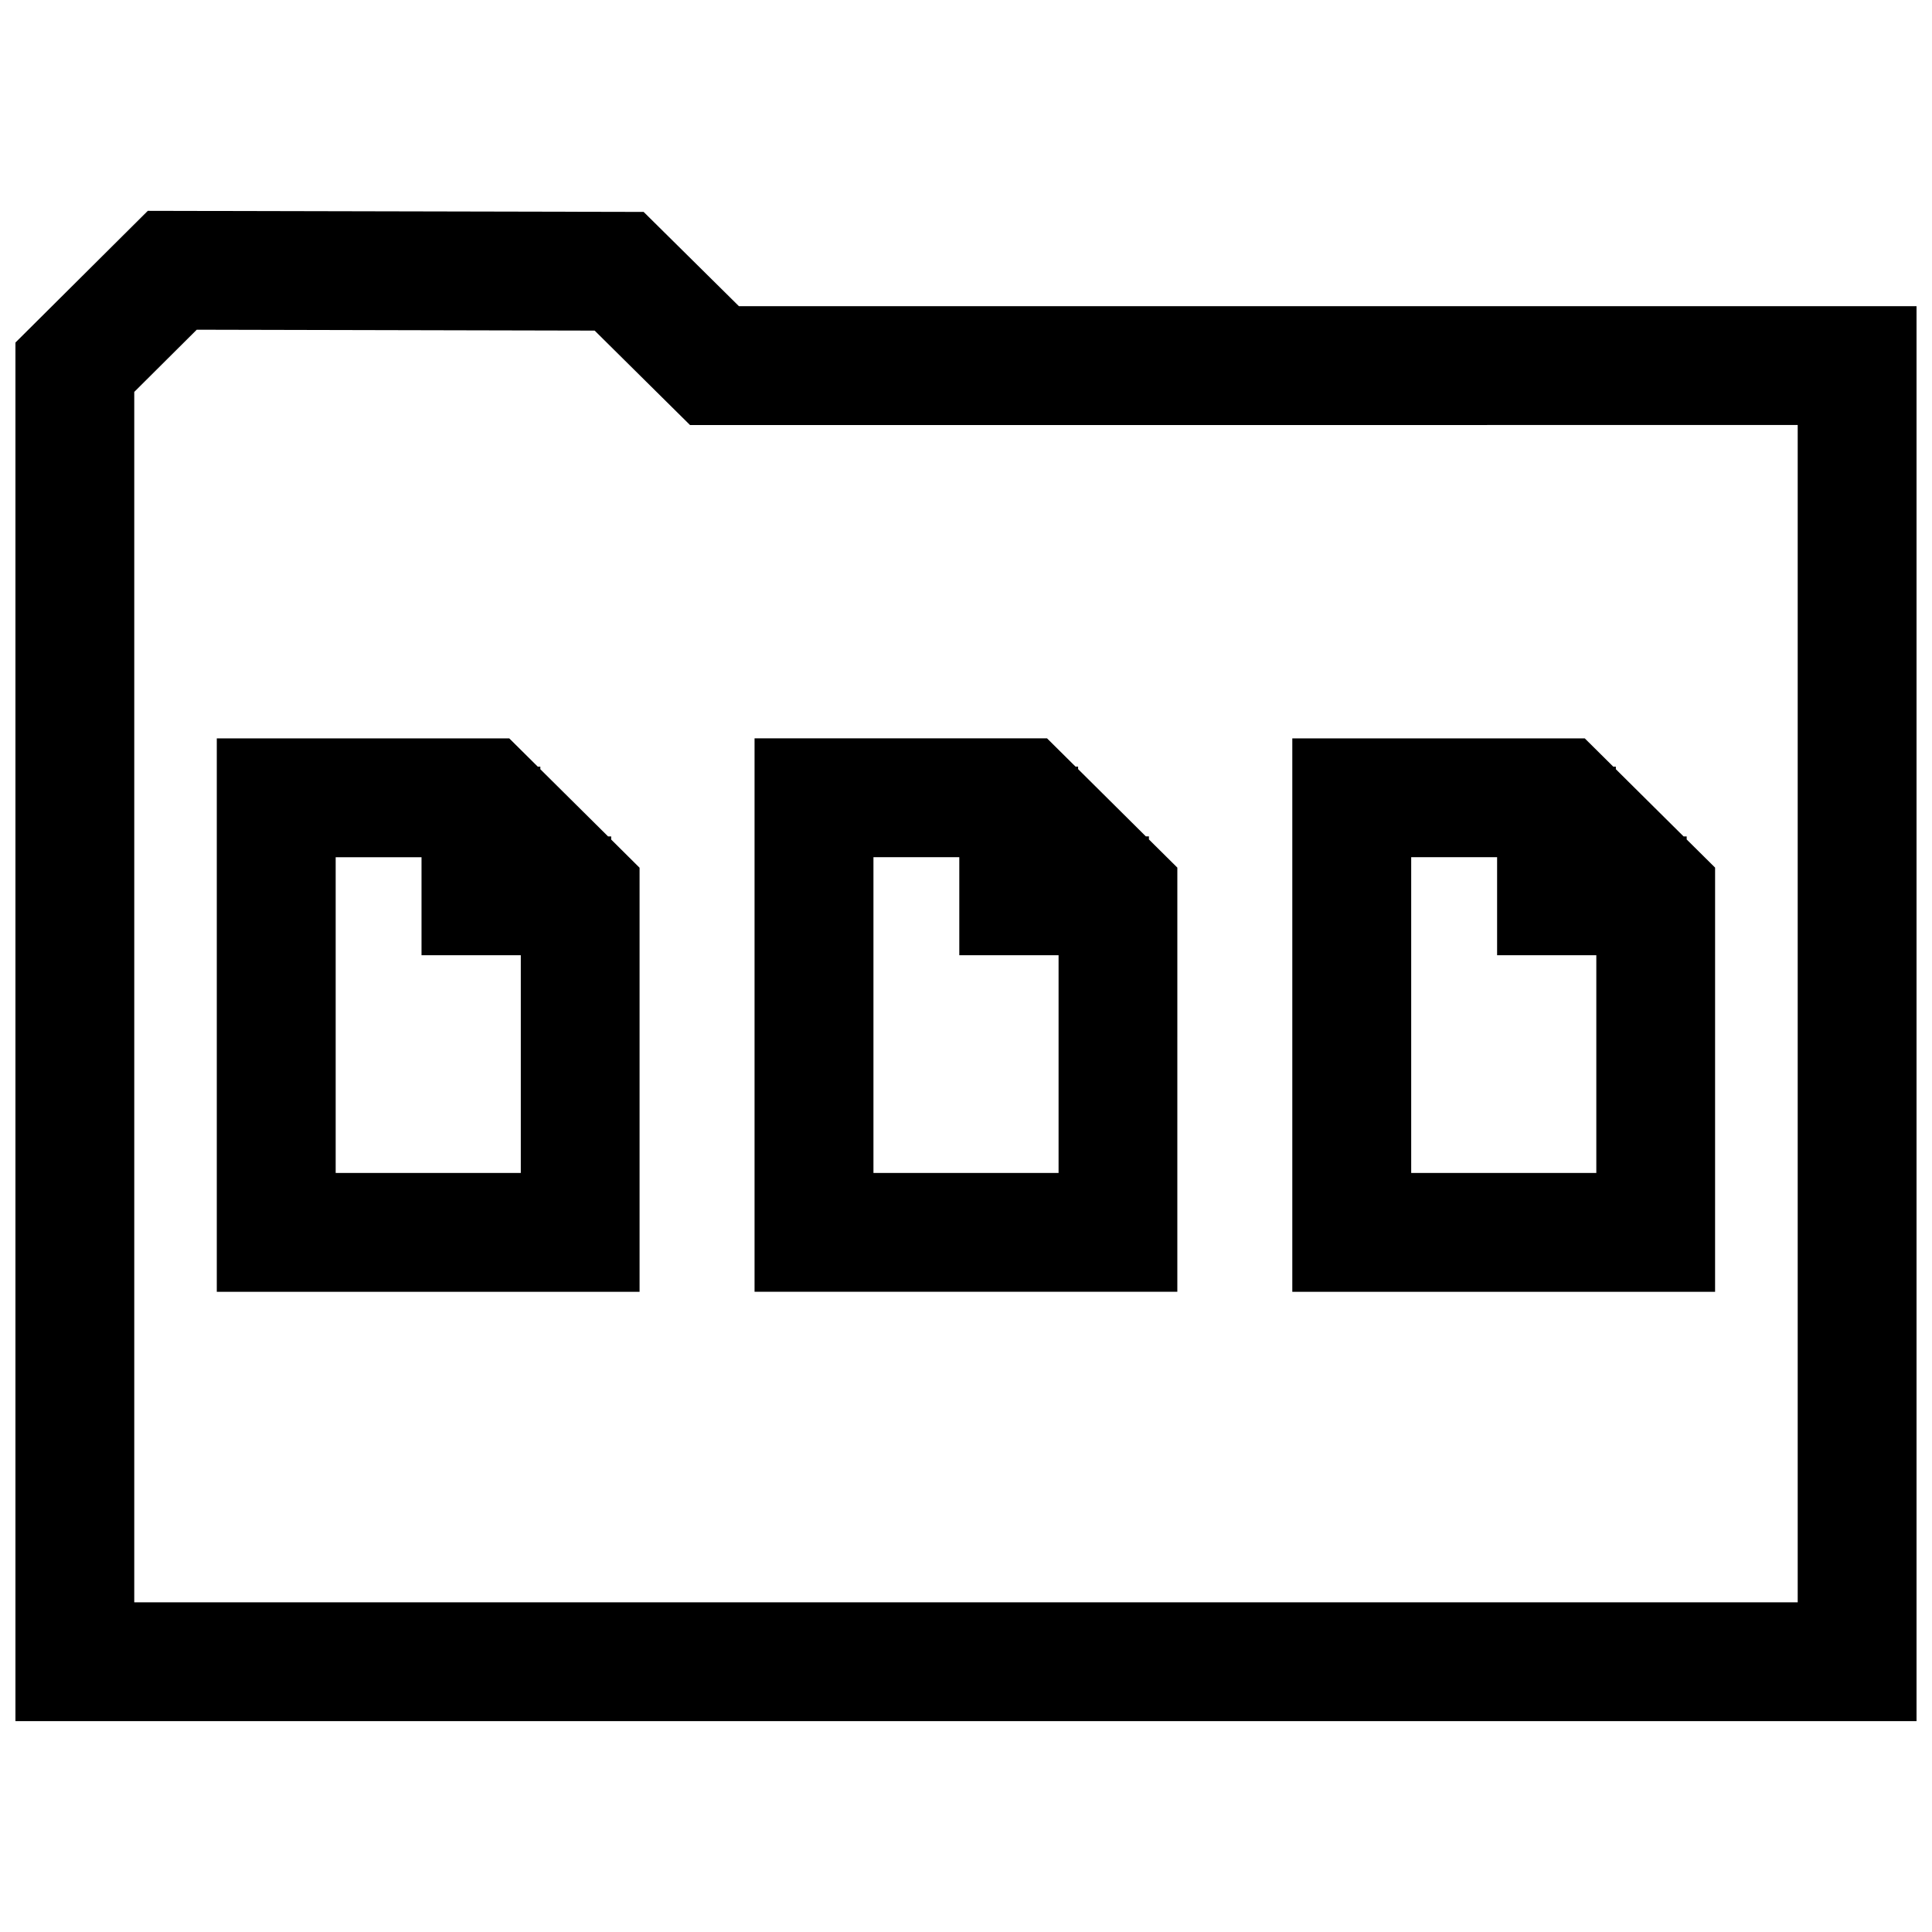
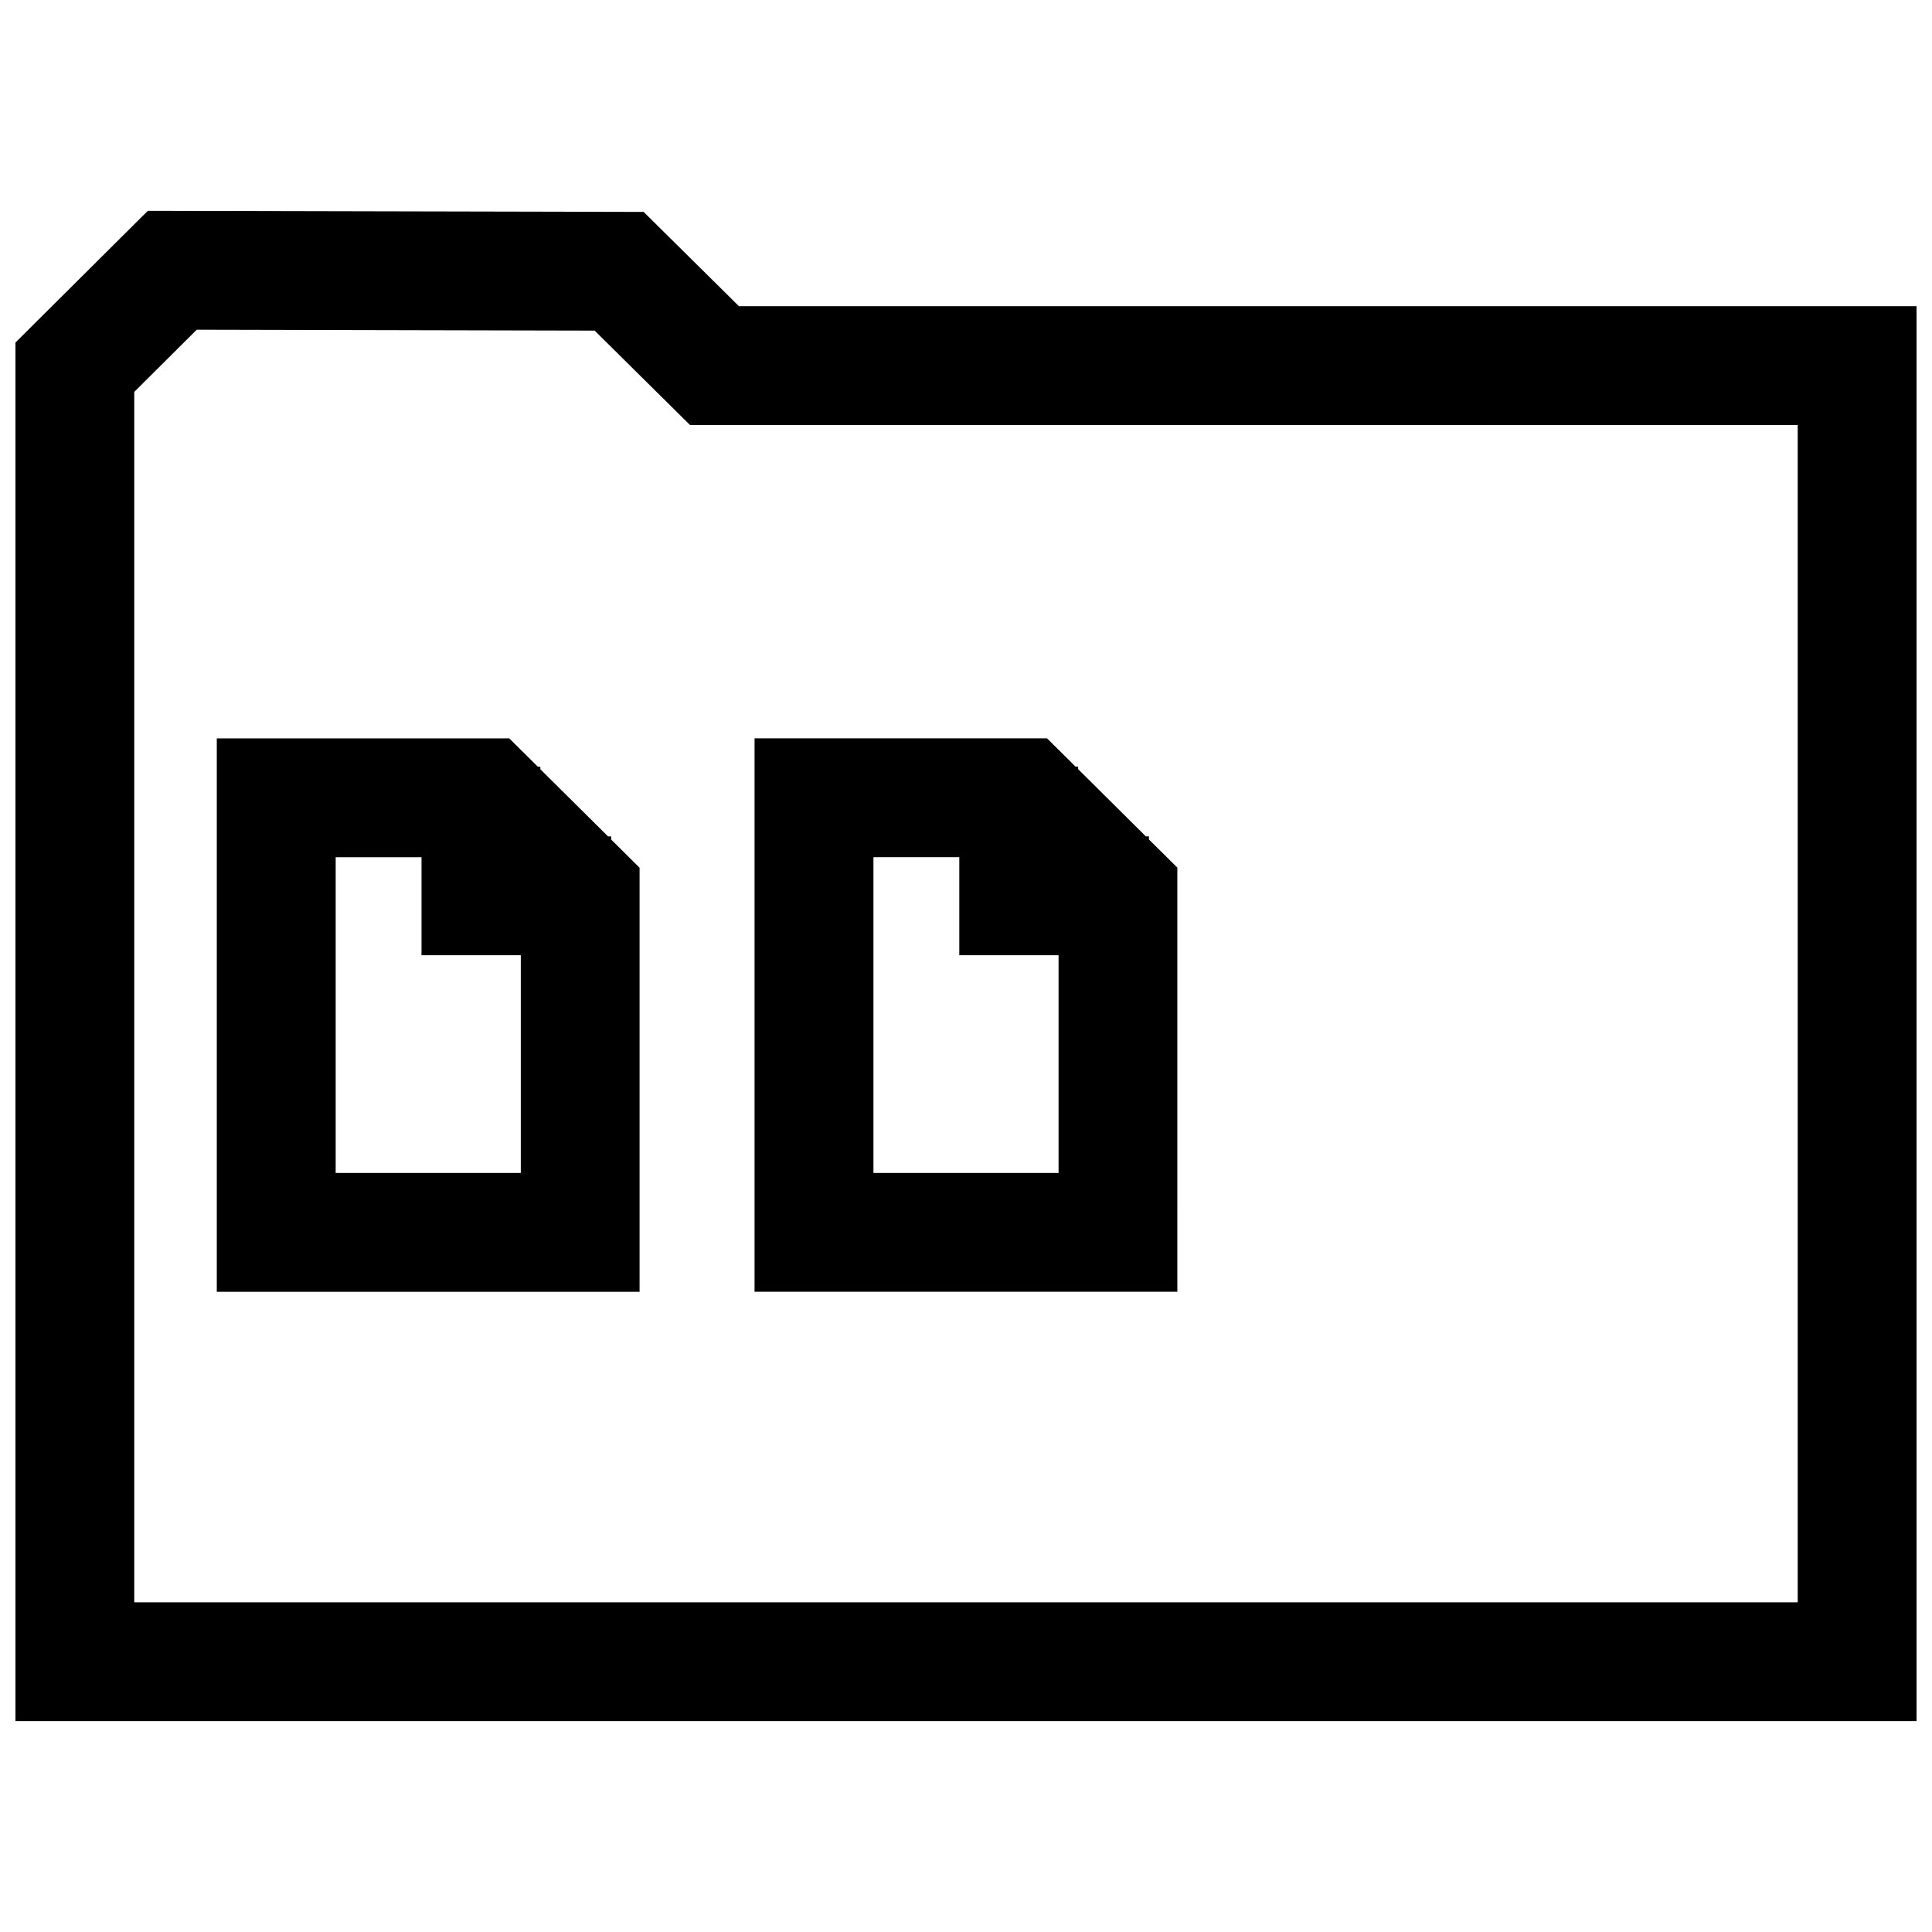
<svg xmlns="http://www.w3.org/2000/svg" width="800px" height="800px" version="1.1" viewBox="144 144 512 512">
  <defs>
    <clipPath id="a">
      <path d="m148.09 199h503.81v402h-503.81z" />
    </clipPath>
  </defs>
  <g clip-path="url(#a)">
    <path d="m314.57 200.16-131.4-0.285-35.078 34.906v365.34h503.81v-374.98h-312.08zm305.84 368.47h-440.83v-320.77l16.562-16.484 105.45 0.238 16.074 15.918 9.195 9.102h12.941l280.61-0.004z" />
  </g>
  <path d="m305.98 365.66h-0.836l-17.949-17.805v-0.676l-0.676-0.004-7.559-7.496h-77.508v146.66h112.04v-112.38l-7.527-7.477 0.004-0.816zm-73.023 89.191v-83.68h22.75v25.977h26.309v57.703z" />
  <path d="m456.02 373.94-7.543-7.477v-0.82h-0.82l-17.949-17.82v-0.66h-0.676l-7.559-7.496h-77.508v146.66h112.04l0.004-112.38zm-80.547 80.91v-83.68h22.75v25.977h26.309v57.703z" />
-   <path d="m598.53 373.94-7.543-7.477v-0.805h-0.82l-17.949-17.805v-0.676h-0.676l-7.559-7.496h-77.508v146.66h112.04l0.004-112.4zm-80.547 80.91v-83.68h22.766v25.977h26.293v57.703z" />
</svg>